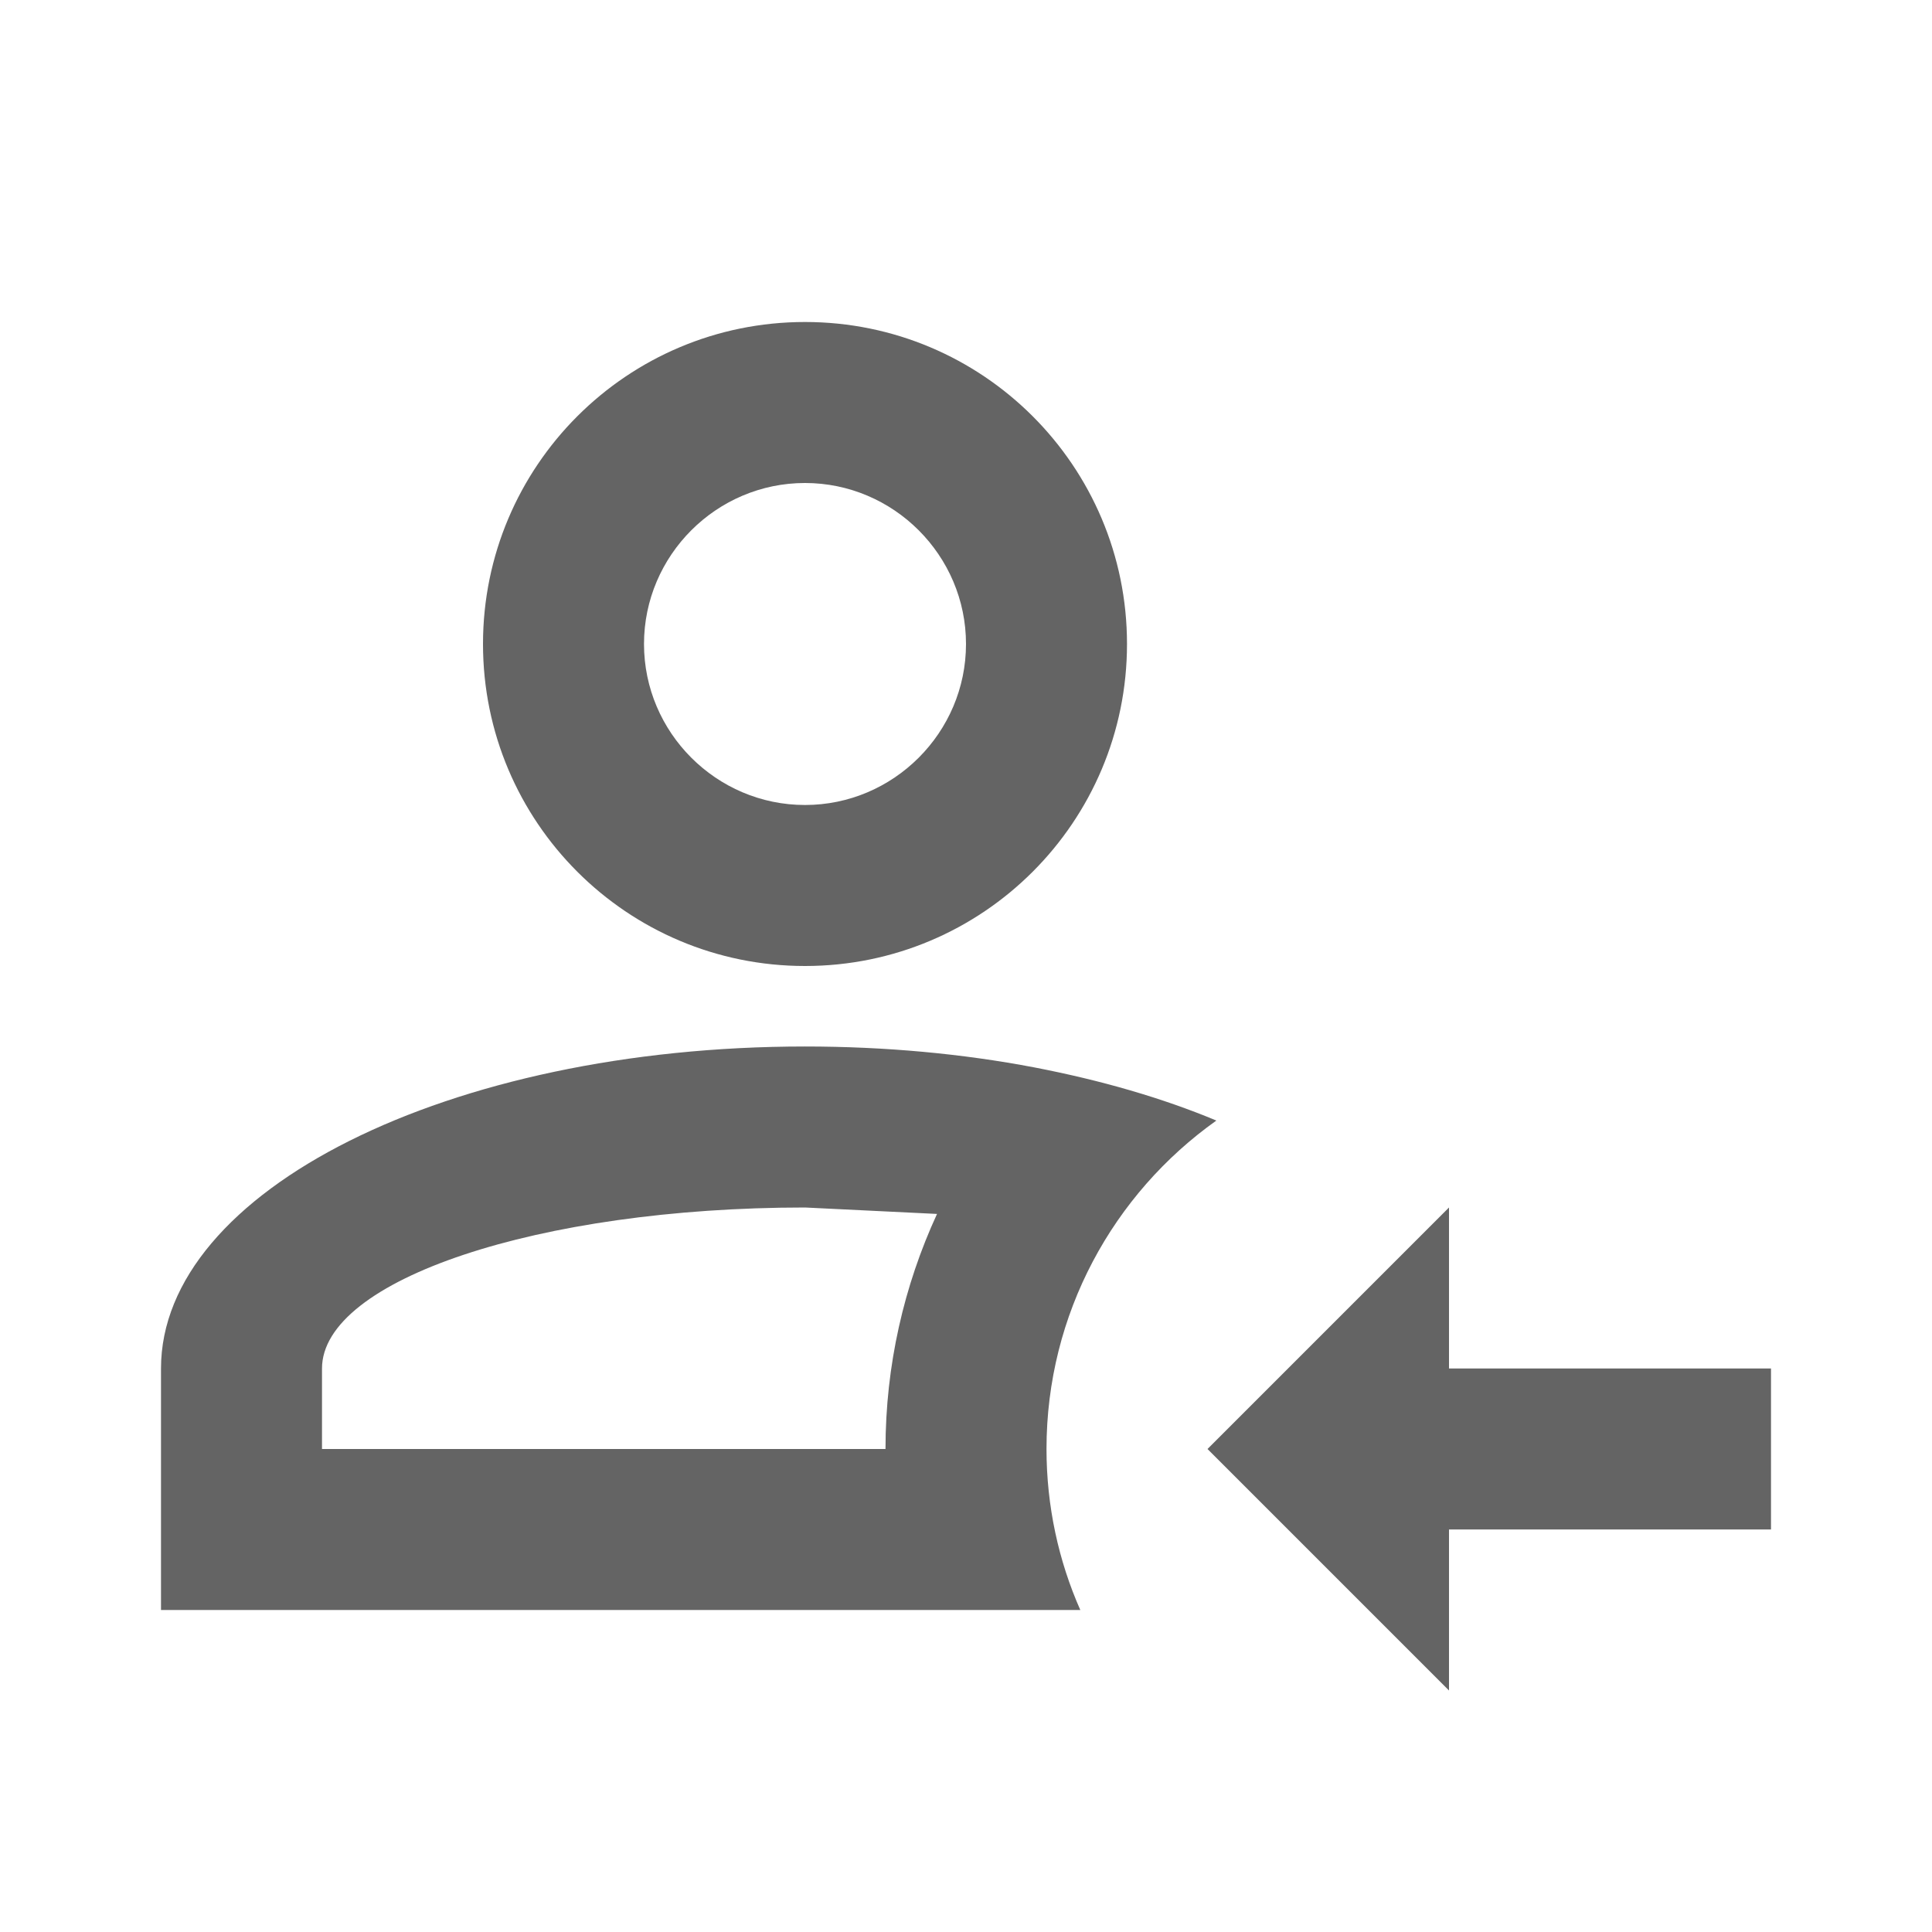
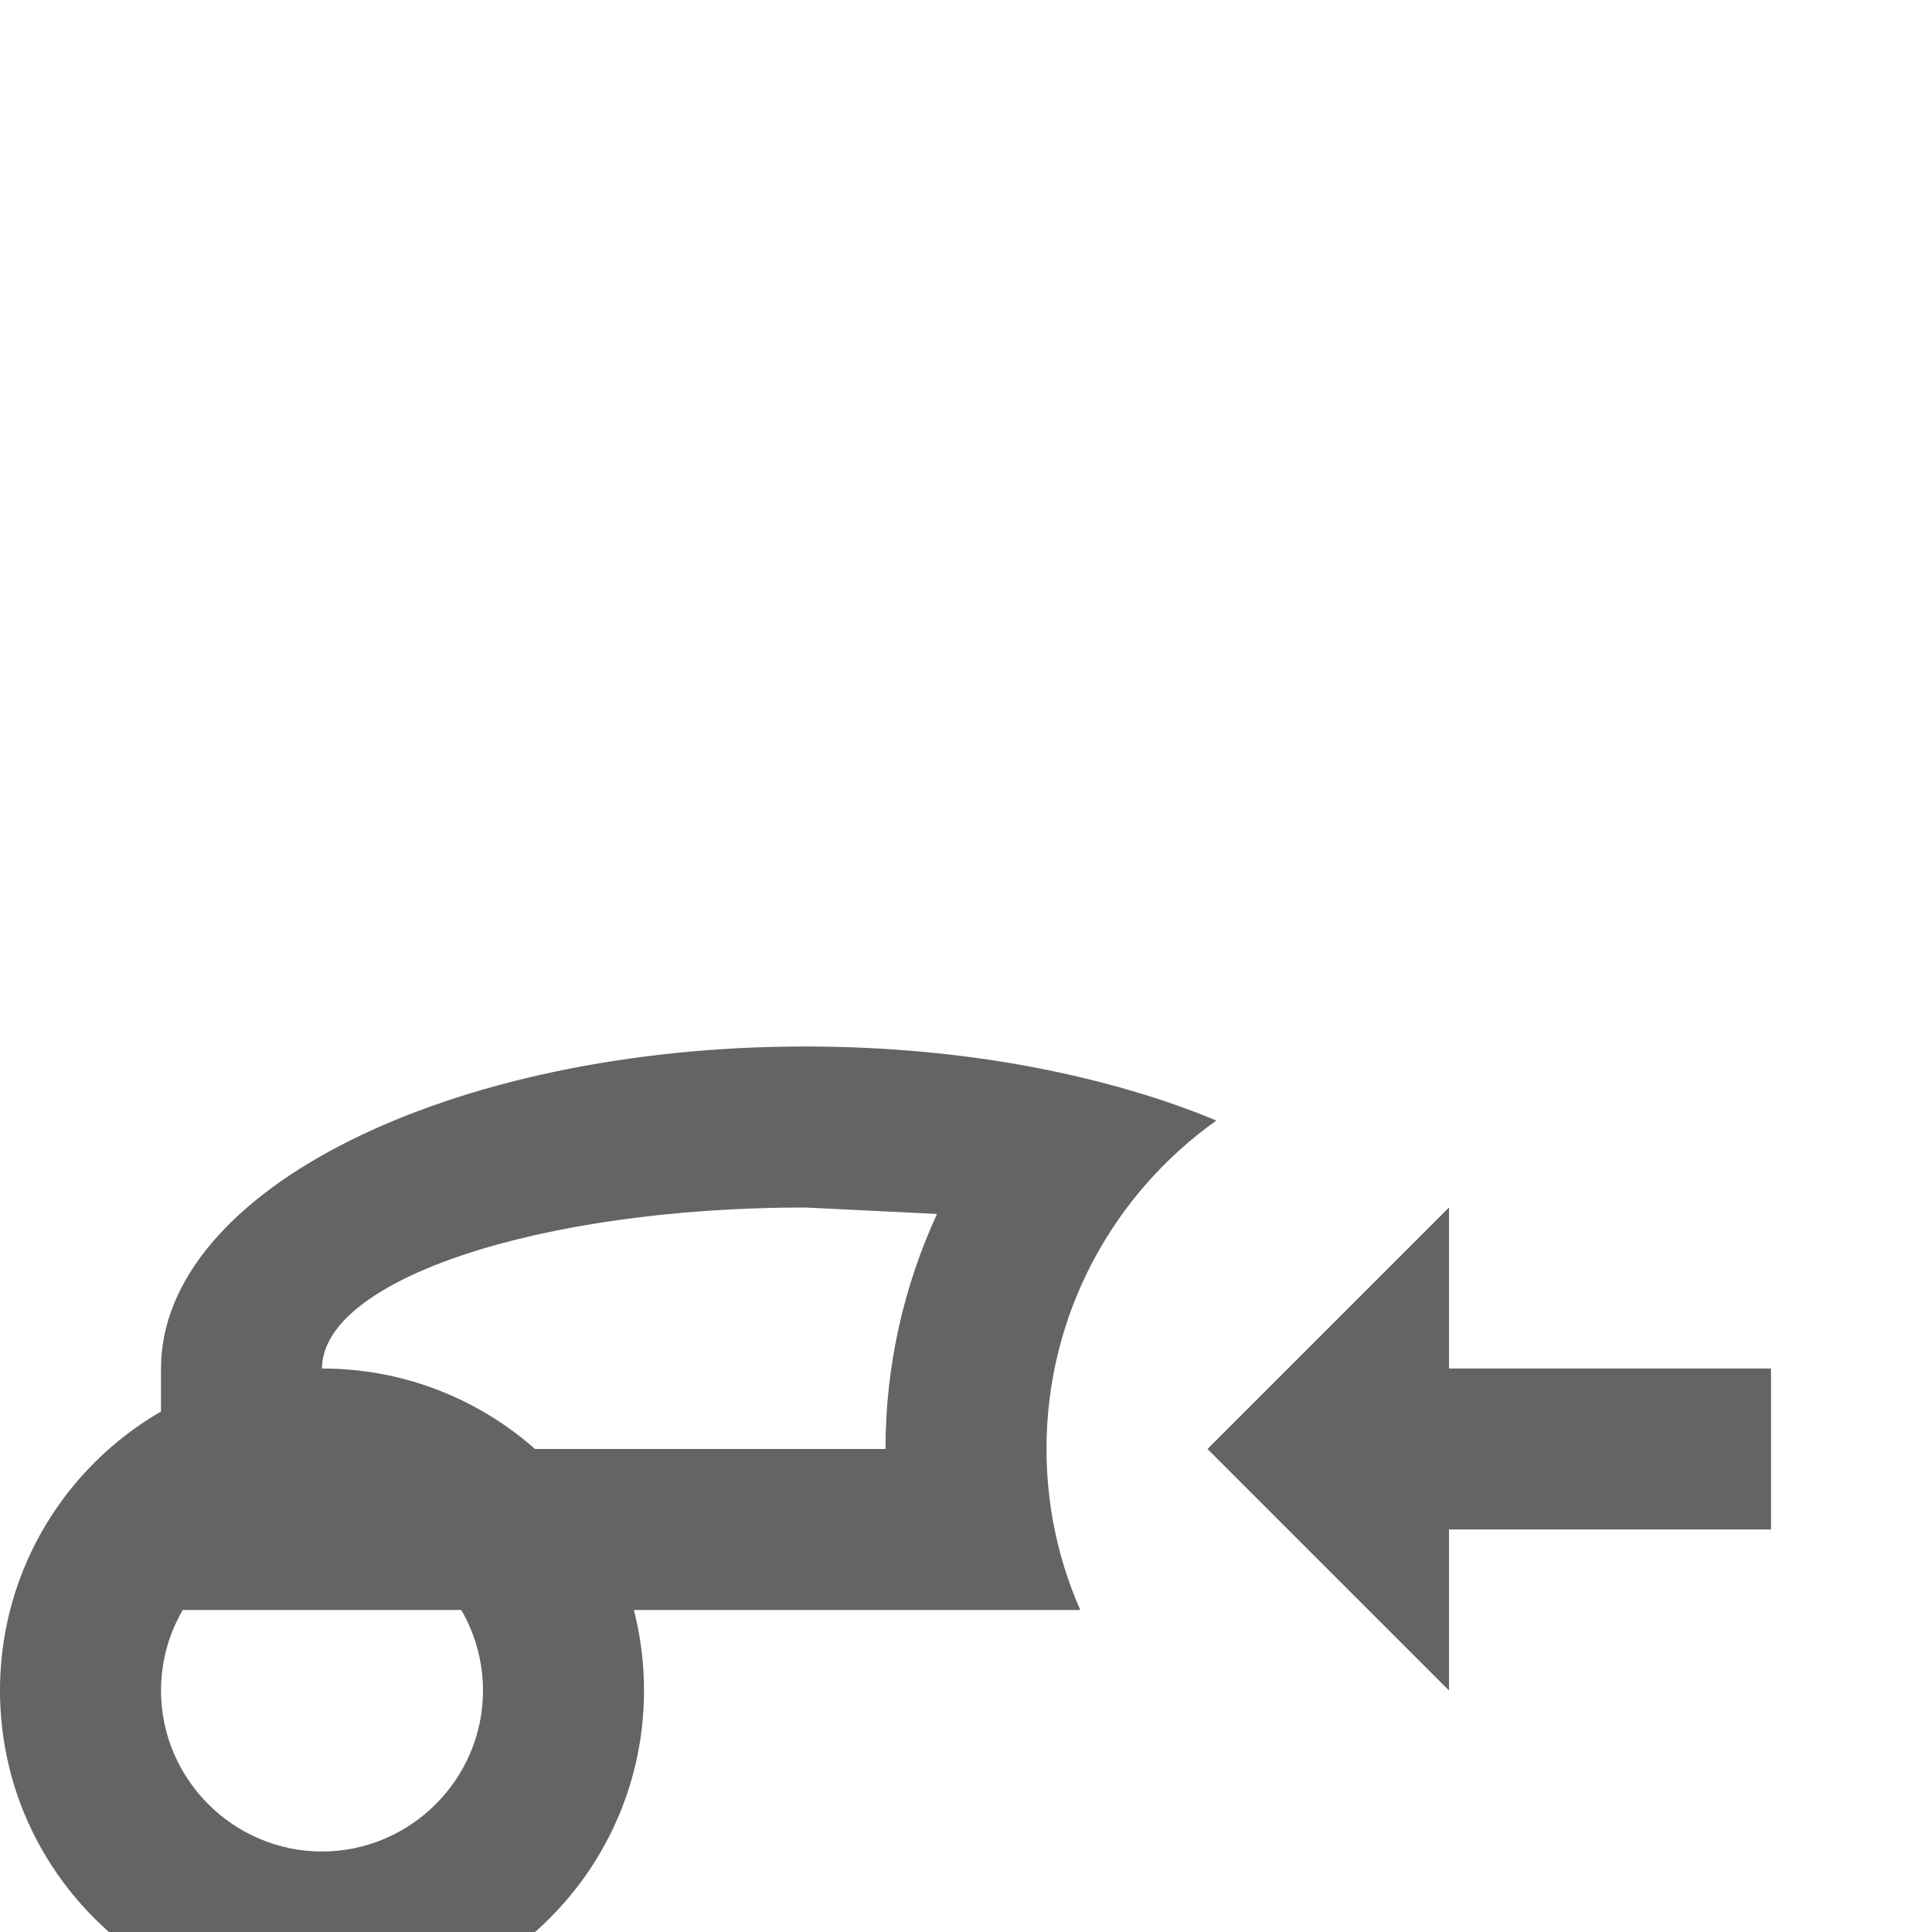
<svg xmlns="http://www.w3.org/2000/svg" aria-hidden="true" width="1em" height="1em" viewBox="0 0 24 24" data-icon="mdi:account-arrow-left-outline" data-width="1em" data-height="1em" data-inline="false" class="iconify">
-   <path d="M18 21l-3-3 3-3v2h4v2h-4v2m-5-3c0 .71.15 1.39.42 2H2v-3c0-2.21 3.58-4 8-4 1 0 1.96.09 2.85.26.83.16 1.59.38 2.26.66-1.28.91-2.11 2.4-2.11 4.08m-9-1v1h7c0-1.04.23-2.03.64-2.92L10 15c-3.31 0-6 .9-6 2m6-13c2.21 0 4 1.79 4 4s-1.79 4-4 4-4-1.79-4-4 1.79-4 4-4m0 2c-1.1 0-2 .9-2 2s.9 2 2 2 2-.9 2-2-.9-2-2-2z" fill="#646464" />
+   <path d="M18 21l-3-3 3-3v2h4v2h-4v2m-5-3c0 .71.15 1.39.42 2H2v-3c0-2.21 3.58-4 8-4 1 0 1.96.09 2.85.26.83.16 1.59.38 2.26.66-1.28.91-2.11 2.4-2.11 4.08m-9-1v1h7c0-1.04.23-2.03.64-2.92L10 15c-3.31 0-6 .9-6 2c2.21 0 4 1.79 4 4s-1.79 4-4 4-4-1.79-4-4 1.79-4 4-4m0 2c-1.1 0-2 .9-2 2s.9 2 2 2 2-.9 2-2-.9-2-2-2z" fill="#646464" />
</svg>